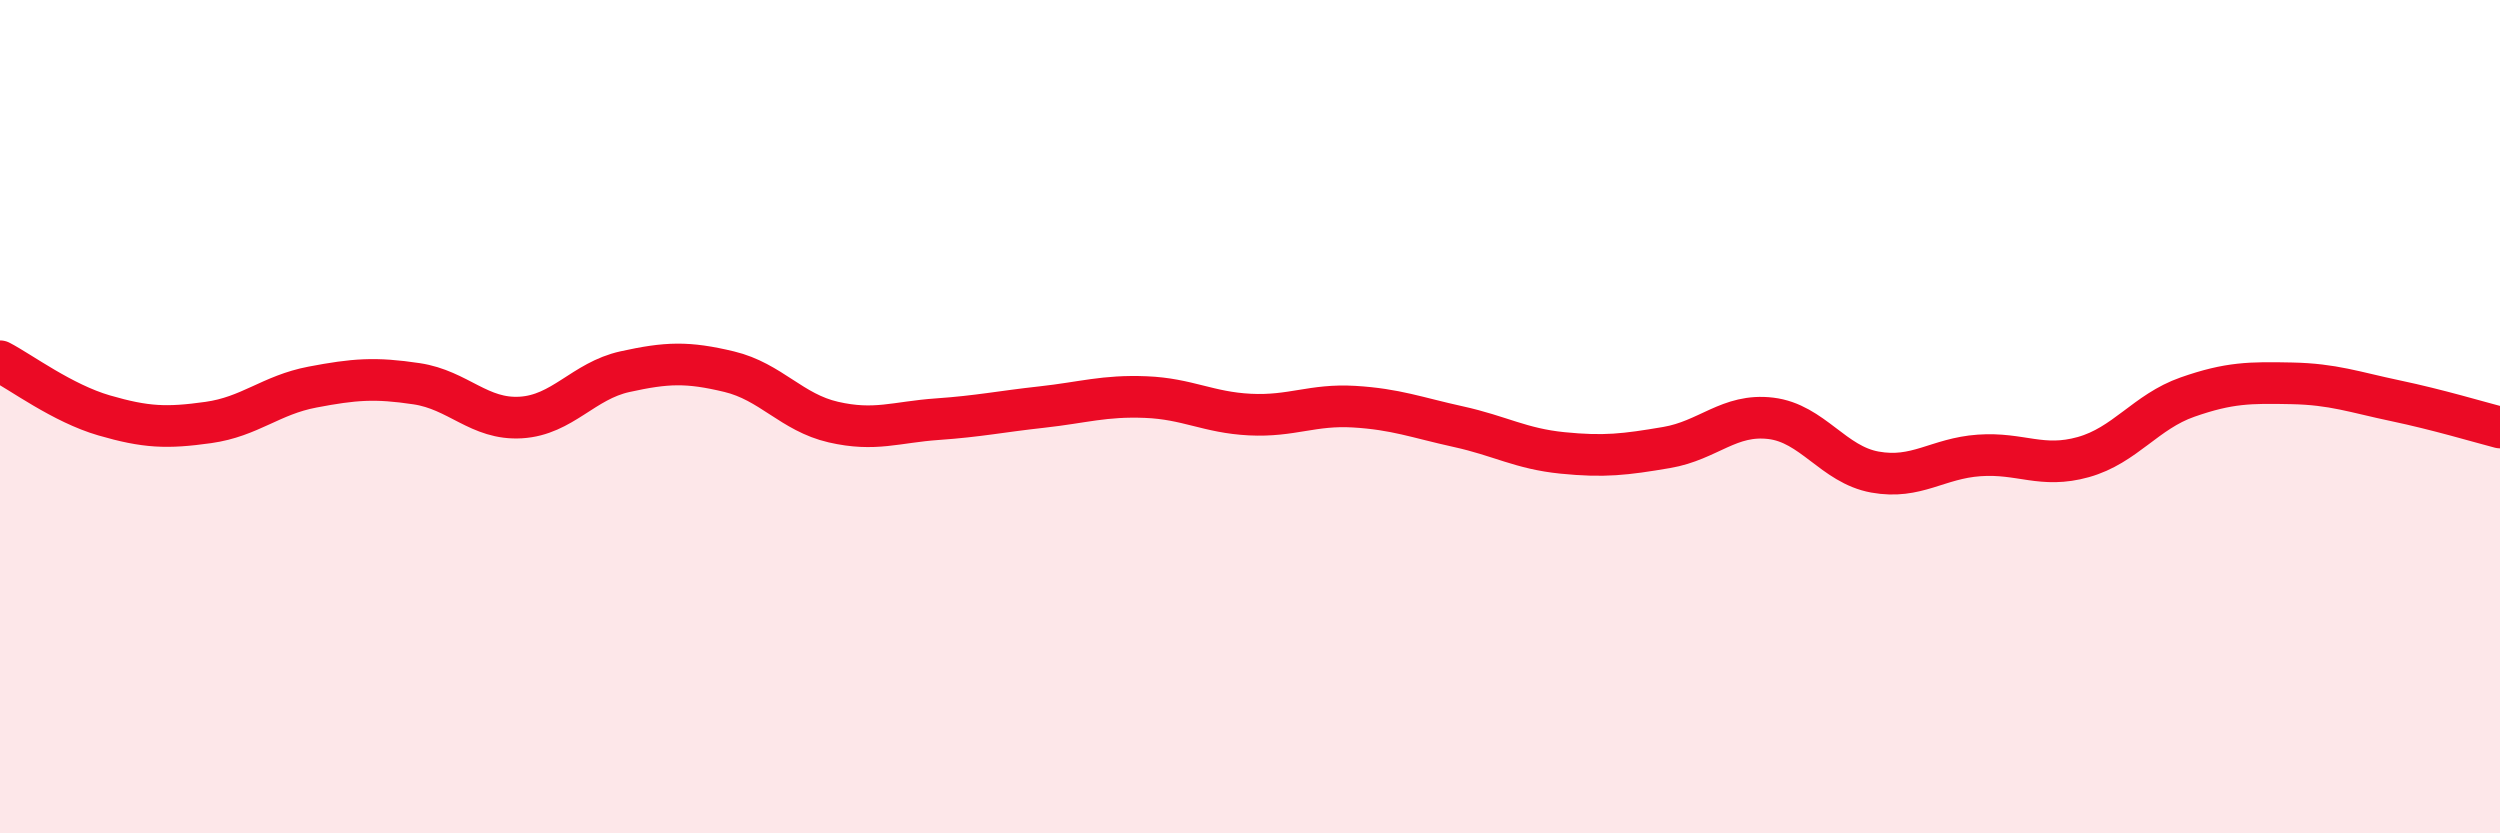
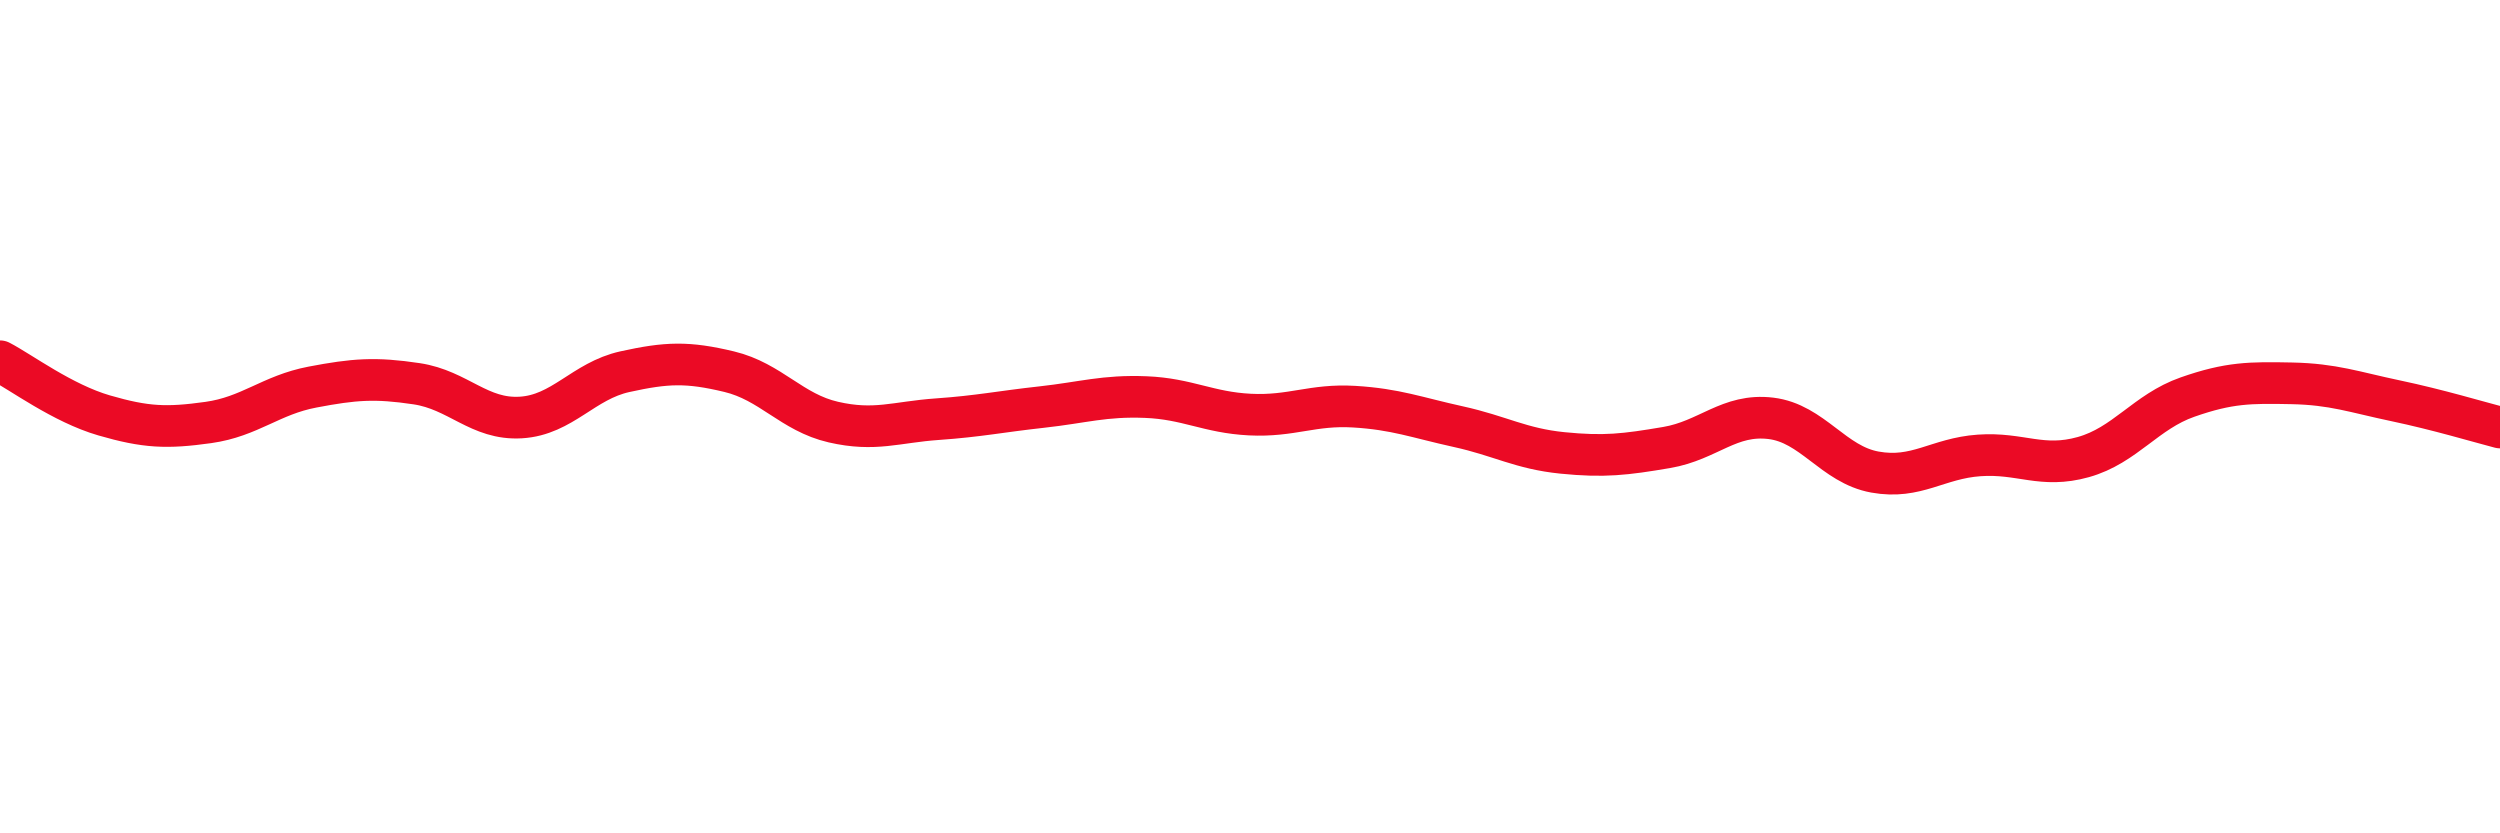
<svg xmlns="http://www.w3.org/2000/svg" width="60" height="20" viewBox="0 0 60 20">
-   <path d="M 0,8.67 C 0.5,8.93 1.5,9.68 2.5,9.97 C 3.5,10.26 4,10.28 5,10.14 C 6,10 6.5,9.48 7.5,9.29 C 8.5,9.1 9,9.06 10,9.21 C 11,9.36 11.5,10.08 12.5,10.02 C 13.5,9.96 14,9.14 15,8.92 C 16,8.7 16.5,8.68 17.5,8.92 C 18.5,9.16 19,9.9 20,10.13 C 21,10.36 21.5,10.13 22.5,10.06 C 23.5,9.99 24,9.88 25,9.77 C 26,9.66 26.5,9.49 27.5,9.53 C 28.5,9.57 29,9.9 30,9.95 C 31,10 31.5,9.7 32.5,9.76 C 33.5,9.82 34,10.02 35,10.24 C 36,10.46 36.5,10.77 37.5,10.87 C 38.5,10.97 39,10.91 40,10.74 C 41,10.57 41.5,9.92 42.5,10.04 C 43.5,10.16 44,11.15 45,11.33 C 46,11.51 46.5,11 47.5,10.93 C 48.5,10.86 49,11.25 50,10.97 C 51,10.69 51.5,9.88 52.5,9.53 C 53.5,9.18 54,9.18 55,9.2 C 56,9.22 56.5,9.41 57.5,9.62 C 58.5,9.83 59.5,10.13 60,10.26L60 20L0 20Z" fill="#EB0A25" opacity="0.1" stroke-linecap="round" stroke-linejoin="round" />
  <path d="M 0,8.67 C 0.5,8.93 1.5,9.68 2.5,9.97 C 3.5,10.26 4,10.28 5,10.14 C 6,10 6.5,9.48 7.5,9.29 C 8.5,9.1 9,9.06 10,9.21 C 11,9.36 11.5,10.08 12.5,10.02 C 13.5,9.96 14,9.14 15,8.92 C 16,8.7 16.5,8.68 17.5,8.92 C 18.5,9.16 19,9.9 20,10.13 C 21,10.36 21.5,10.13 22.5,10.06 C 23.5,9.99 24,9.88 25,9.77 C 26,9.66 26.5,9.49 27.5,9.53 C 28.5,9.57 29,9.9 30,9.95 C 31,10 31.5,9.7 32.5,9.76 C 33.5,9.82 34,10.02 35,10.24 C 36,10.46 36.5,10.77 37.5,10.87 C 38.5,10.97 39,10.91 40,10.74 C 41,10.57 41.5,9.92 42.5,10.04 C 43.5,10.16 44,11.15 45,11.33 C 46,11.51 46.5,11 47.5,10.93 C 48.5,10.86 49,11.25 50,10.97 C 51,10.69 51.5,9.88 52.5,9.53 C 53.5,9.18 54,9.18 55,9.2 C 56,9.22 56.5,9.41 57.5,9.62 C 58.5,9.83 59.5,10.13 60,10.26" stroke="#EB0A25" stroke-width="1" fill="none" stroke-linecap="round" stroke-linejoin="round" />
</svg>